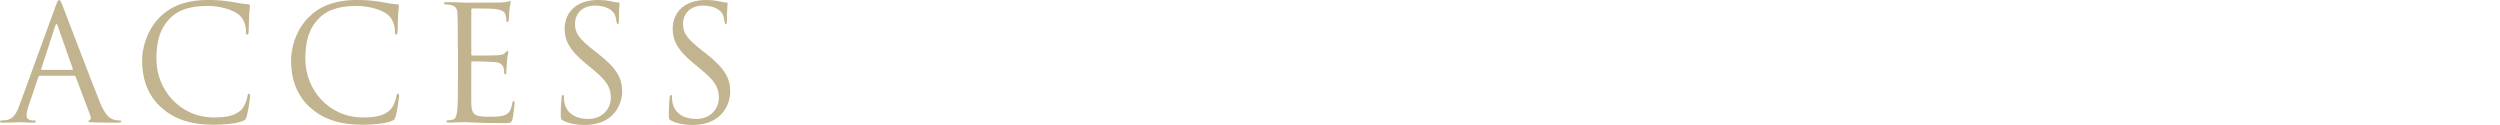
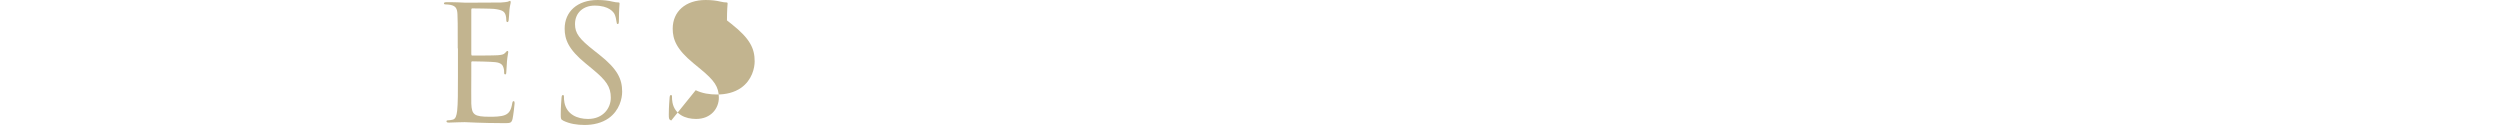
<svg xmlns="http://www.w3.org/2000/svg" id="_レイヤー_2" data-name="レイヤー 2" viewBox="0 0 500 24.97">
  <defs>
    <style>
      .cls-1 {
        fill: none;
      }

      .cls-2 {
        fill: #c2b48f;
      }
    </style>
  </defs>
  <g id="_レイヤー_1-2" data-name="レイヤー 1">
    <g>
-       <path class="cls-2" d="M11.12,1.24c.38-1.05.51-1.24.7-1.24s.32.16.7,1.15c.48,1.21,5.48,14.37,7.42,19.21,1.15,2.84,2.07,3.34,2.74,3.54.48.16.95.19,1.27.19.19,0,.32.03.32.19,0,.19-.29.26-.64.26-.48,0-2.8,0-5-.06-.6-.03-.95-.03-.95-.22,0-.13.1-.19.22-.22.19-.06.38-.35.19-.86l-2.96-7.84c-.06-.13-.13-.19-.29-.19h-6.85c-.16,0-.25.1-.32.25l-1.91,5.64c-.29.8-.45,1.56-.45,2.13,0,.64.67.92,1.21.92h.32c.22,0,.32.06.32.19,0,.19-.19.26-.48.26-.76,0-2.13-.1-2.48-.1s-2.1.1-3.6.1c-.41,0-.6-.06-.6-.26,0-.13.13-.19.29-.19.22,0,.67-.03.92-.06,1.47-.19,2.1-1.4,2.68-2.99L11.12,1.24ZM14.43,13.98c.16,0,.16-.1.13-.22l-3.03-8.6c-.16-.48-.32-.48-.48,0l-2.8,8.6c-.06.16,0,.22.1.22h6.08Z" />
-       <path class="cls-2" d="M32.27,21.53c-3.09-2.77-3.85-6.4-3.85-9.43,0-2.13.73-5.86,3.57-8.7,1.91-1.91,4.81-3.41,9.72-3.41,1.27,0,3.06.1,4.62.38,1.21.22,2.23.41,3.25.48.35.03.41.16.41.35,0,.26-.1.64-.16,1.78-.06,1.05-.06,2.8-.1,3.28-.03.48-.1.67-.29.67-.22,0-.25-.22-.25-.67,0-1.24-.51-2.55-1.34-3.25-1.11-.96-3.57-1.82-6.37-1.82-4.24,0-6.21,1.24-7.33,2.33-2.33,2.23-2.87,5.07-2.87,8.31,0,6.08,4.68,11.66,11.5,11.66,2.39,0,4.27-.29,5.54-1.59.67-.7,1.08-2.1,1.18-2.68.06-.35.13-.48.32-.48.16,0,.22.22.22.48,0,.22-.38,2.99-.7,4.08-.19.61-.25.67-.83.92-1.27.51-3.69.73-5.73.73-4.78,0-8-1.18-10.51-3.44Z" />
-       <path class="cls-2" d="M62.06,21.53c-3.09-2.77-3.85-6.4-3.85-9.43,0-2.13.73-5.86,3.57-8.7,1.91-1.91,4.81-3.41,9.72-3.41,1.27,0,3.06.1,4.62.38,1.21.22,2.23.41,3.25.48.35.03.41.16.41.35,0,.26-.1.64-.16,1.78-.06,1.05-.06,2.8-.1,3.28-.03.48-.1.67-.29.67-.22,0-.25-.22-.25-.67,0-1.24-.51-2.55-1.34-3.25-1.11-.96-3.57-1.82-6.37-1.82-4.24,0-6.21,1.24-7.33,2.33-2.33,2.23-2.87,5.07-2.87,8.31,0,6.08,4.68,11.66,11.5,11.66,2.39,0,4.27-.29,5.54-1.59.67-.7,1.08-2.1,1.18-2.68.06-.35.13-.48.32-.48.16,0,.22.22.22.48,0,.22-.38,2.99-.7,4.08-.19.61-.25.67-.83.92-1.27.51-3.69.73-5.73.73-4.78,0-8-1.18-10.51-3.44Z" />
      <path class="cls-2" d="M91.55,9.68c0-4.97,0-5.86-.06-6.88-.06-1.08-.32-1.59-1.37-1.82-.26-.06-.8-.1-1.08-.1-.13,0-.25-.06-.25-.19,0-.19.16-.25.51-.25.73,0,1.59,0,2.29.03l1.31.06c.22,0,6.56,0,7.29-.03.6-.03,1.11-.1,1.37-.16.16-.03.29-.16.45-.16.1,0,.13.13.13.29,0,.22-.16.61-.25,1.5-.03.32-.1,1.72-.16,2.1-.03.16-.1.35-.22.35-.19,0-.25-.16-.25-.41,0-.22-.03-.76-.19-1.15-.22-.51-.54-.89-2.26-1.08-.54-.06-4.01-.1-4.36-.1-.13,0-.19.1-.19.32v8.79c0,.22.03.32.19.32.41,0,4.33,0,5.06-.06.76-.06,1.21-.13,1.5-.45.22-.25.35-.41.48-.41.1,0,.16.06.16.26s-.16.73-.25,1.78c-.06.64-.13,1.82-.13,2.04,0,.26,0,.61-.22.61-.16,0-.22-.13-.22-.29,0-.32,0-.64-.13-1.05-.13-.45-.41-.99-1.66-1.11-.86-.1-4.01-.16-4.56-.16-.16,0-.22.1-.22.22v2.8c0,1.08-.03,4.78,0,5.45.1,2.2.57,2.61,3.69,2.61.83,0,2.23,0,3.06-.35.83-.35,1.21-.99,1.43-2.29.06-.35.13-.48.29-.48.19,0,.19.25.19.48,0,.26-.26,2.42-.41,3.09-.22.83-.48.83-1.72.83-2.39,0-4.14-.06-5.38-.1-1.24-.06-2.01-.1-2.48-.1-.06,0-.61,0-1.27.03-.64,0-1.37.06-1.85.06-.35,0-.51-.06-.51-.26,0-.1.06-.19.25-.19.29,0,.67-.06.96-.13.64-.13.8-.83.92-1.75.16-1.34.16-3.85.16-6.91v-5.61Z" />
      <path class="cls-2" d="M112.63,24.11c-.45-.22-.48-.35-.48-1.21,0-1.59.13-2.87.16-3.38.03-.35.1-.51.26-.51.19,0,.22.1.22.35,0,.29,0,.73.1,1.18.48,2.36,2.58,3.25,4.71,3.25,3.06,0,4.56-2.2,4.56-4.24,0-2.2-.92-3.47-3.66-5.73l-1.43-1.18c-3.38-2.77-4.14-4.75-4.14-6.91,0-3.41,2.55-5.73,6.59-5.73,1.24,0,2.17.13,2.96.32.6.13.86.16,1.11.16s.32.06.32.22-.13,1.21-.13,3.38c0,.51-.06.73-.22.73-.19,0-.22-.16-.25-.41-.03-.38-.22-1.24-.41-1.59-.19-.35-1.05-1.69-3.98-1.69-2.2,0-3.92,1.37-3.92,3.7,0,1.82.83,2.96,3.89,5.35l.89.7c3.76,2.96,4.65,4.94,4.65,7.49,0,1.31-.51,3.73-2.71,5.29-1.37.96-3.09,1.34-4.81,1.34-1.5,0-2.96-.22-4.27-.86Z" />
-       <path class="cls-2" d="M134.24,24.11c-.45-.22-.48-.35-.48-1.21,0-1.59.13-2.87.16-3.38.03-.35.1-.51.26-.51.19,0,.22.1.22.35,0,.29,0,.73.1,1.18.48,2.36,2.58,3.25,4.71,3.25,3.06,0,4.56-2.2,4.56-4.24,0-2.2-.92-3.47-3.66-5.73l-1.43-1.18c-3.38-2.77-4.14-4.75-4.14-6.91,0-3.41,2.55-5.73,6.59-5.73,1.24,0,2.17.13,2.96.32.6.13.86.16,1.11.16s.32.06.32.22-.13,1.21-.13,3.38c0,.51-.06.73-.22.73-.19,0-.22-.16-.25-.41-.03-.38-.22-1.24-.41-1.59-.19-.35-1.05-1.69-3.98-1.69-2.2,0-3.92,1.37-3.92,3.7,0,1.82.83,2.96,3.89,5.35l.89.7c3.76,2.96,4.65,4.94,4.65,7.49,0,1.31-.51,3.73-2.71,5.29-1.37.96-3.09,1.34-4.81,1.34-1.5,0-2.96-.22-4.27-.86Z" />
-       <rect class="cls-1" x="0" width="500" height="24.97" />
+       <path class="cls-2" d="M134.24,24.11c-.45-.22-.48-.35-.48-1.21,0-1.59.13-2.87.16-3.38.03-.35.1-.51.26-.51.19,0,.22.1.22.35,0,.29,0,.73.1,1.18.48,2.36,2.58,3.25,4.71,3.25,3.06,0,4.56-2.2,4.56-4.24,0-2.2-.92-3.47-3.66-5.73l-1.43-1.18c-3.38-2.77-4.14-4.75-4.14-6.91,0-3.41,2.55-5.73,6.59-5.73,1.24,0,2.17.13,2.96.32.6.13.86.16,1.11.16s.32.06.32.22-.13,1.21-.13,3.38l.89.7c3.76,2.96,4.65,4.94,4.65,7.49,0,1.31-.51,3.73-2.71,5.29-1.37.96-3.09,1.34-4.81,1.34-1.5,0-2.96-.22-4.27-.86Z" />
    </g>
  </g>
</svg>